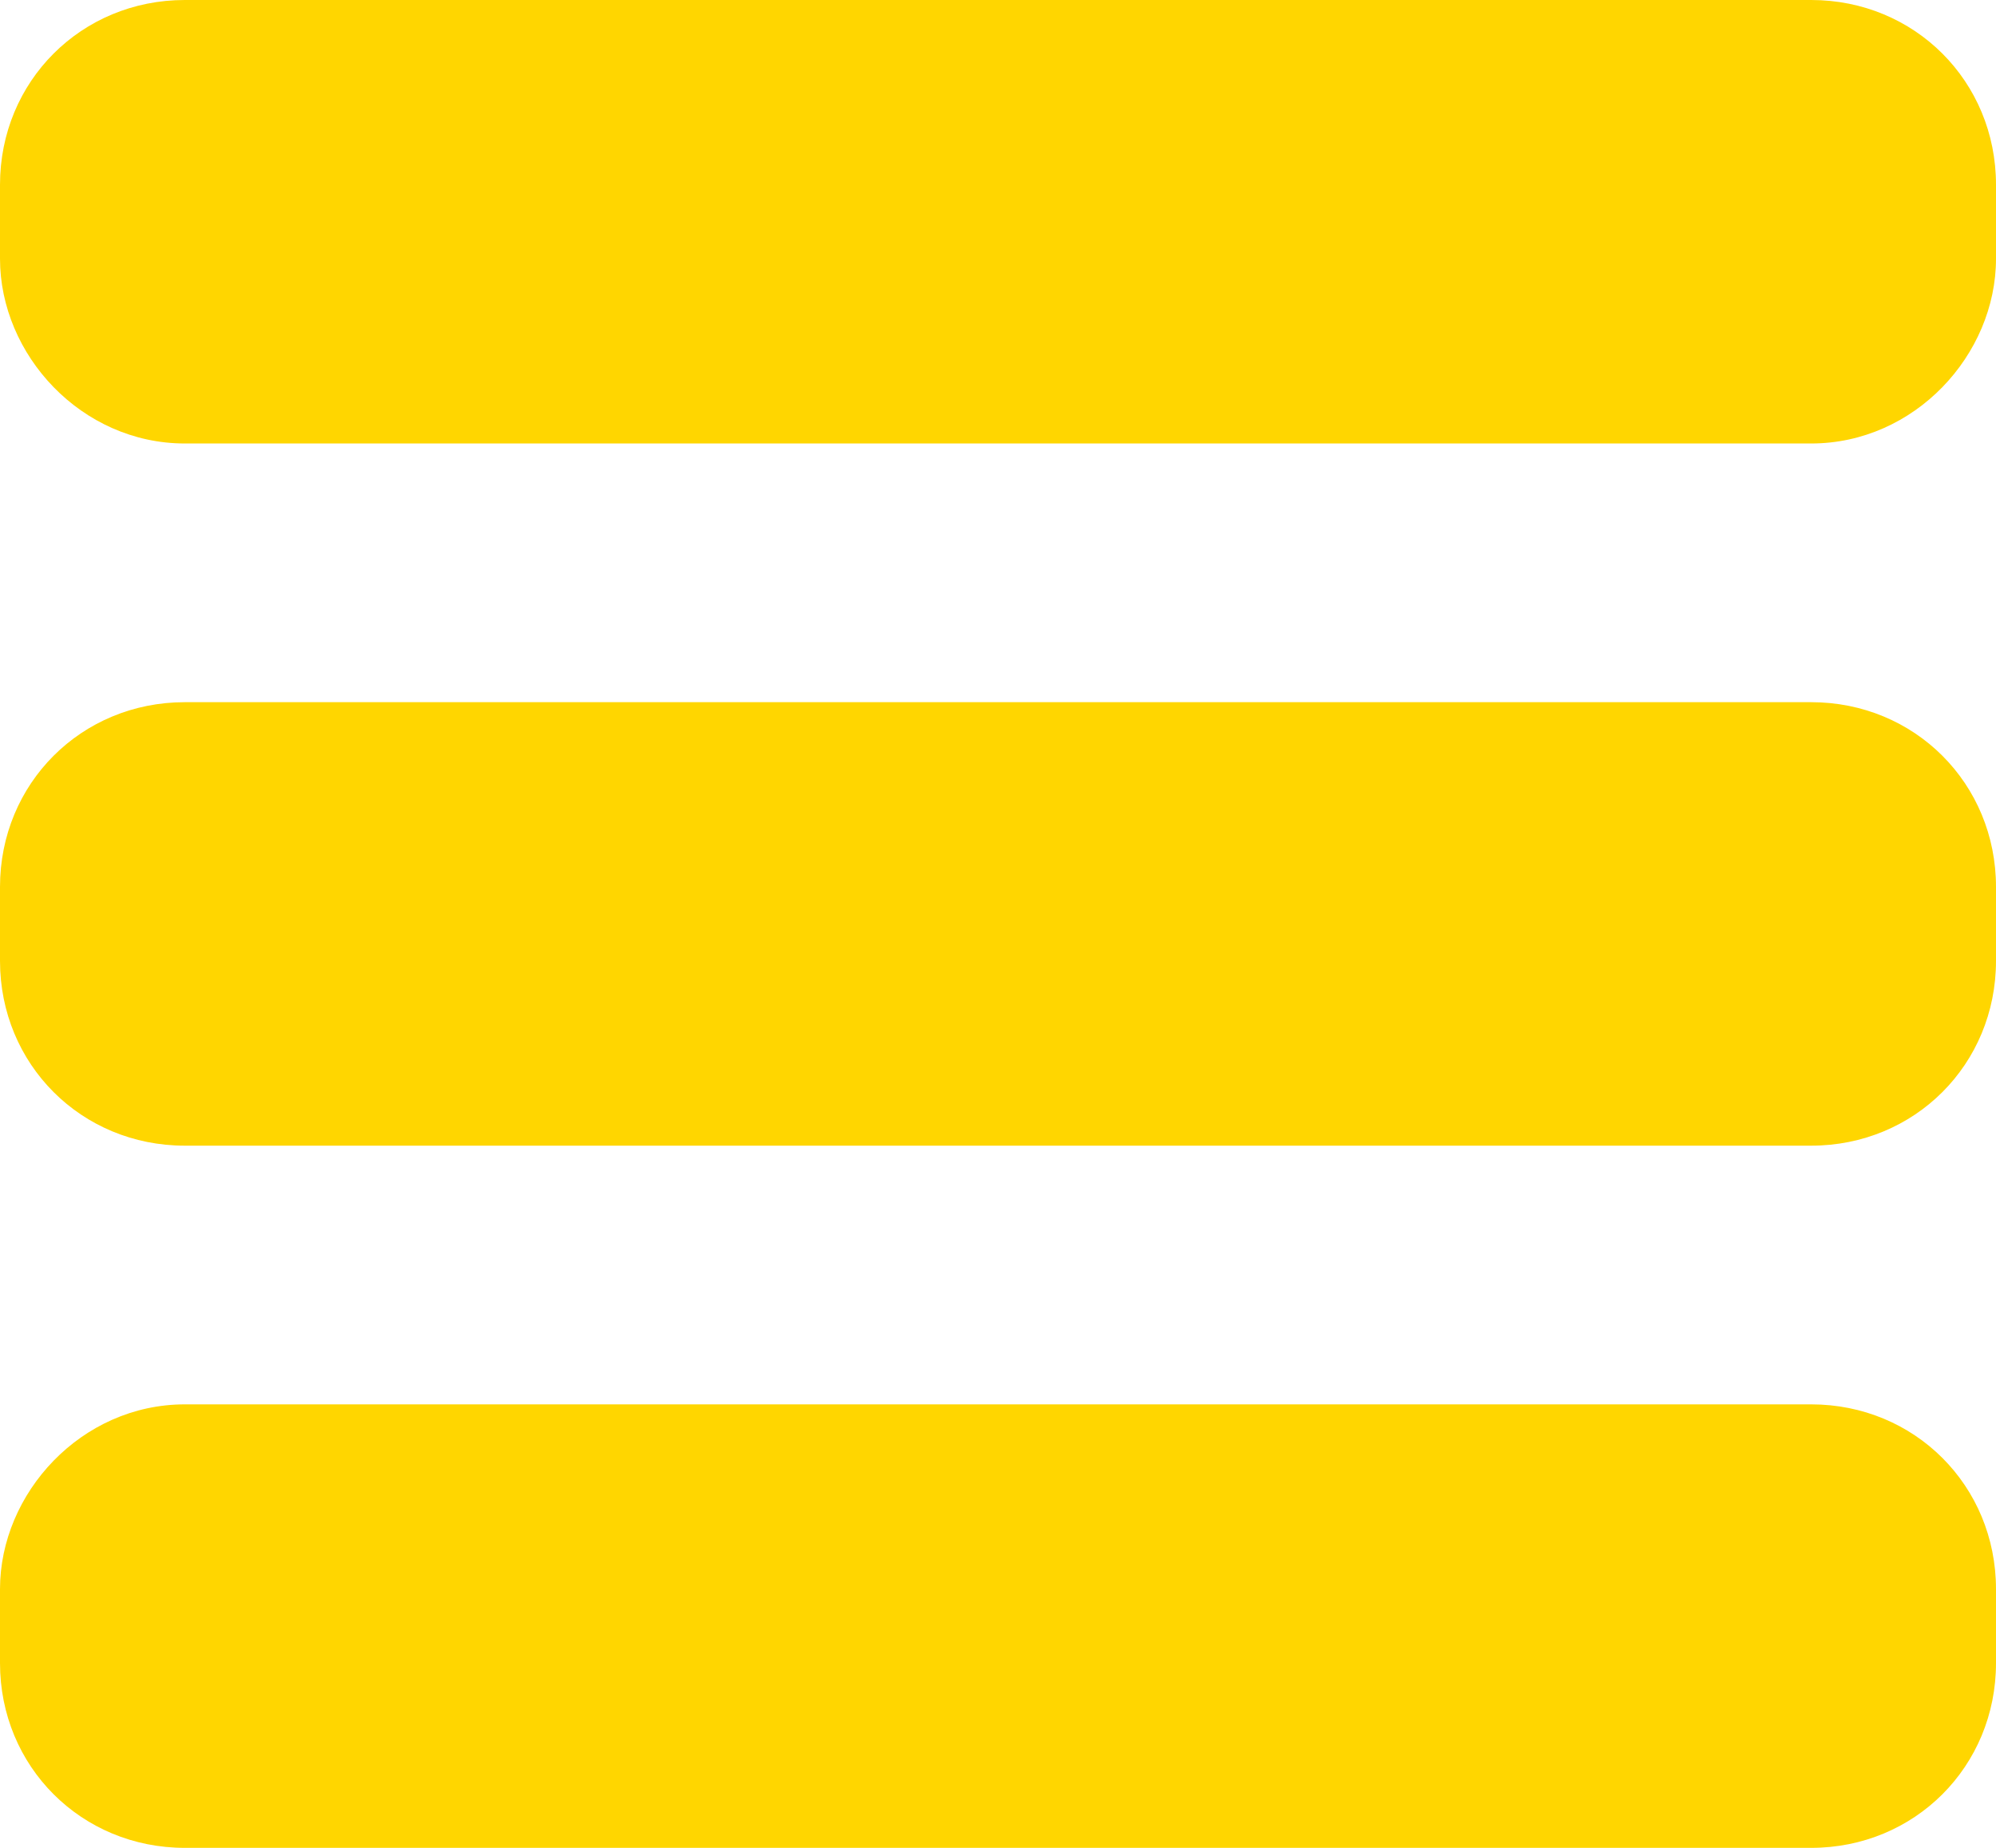
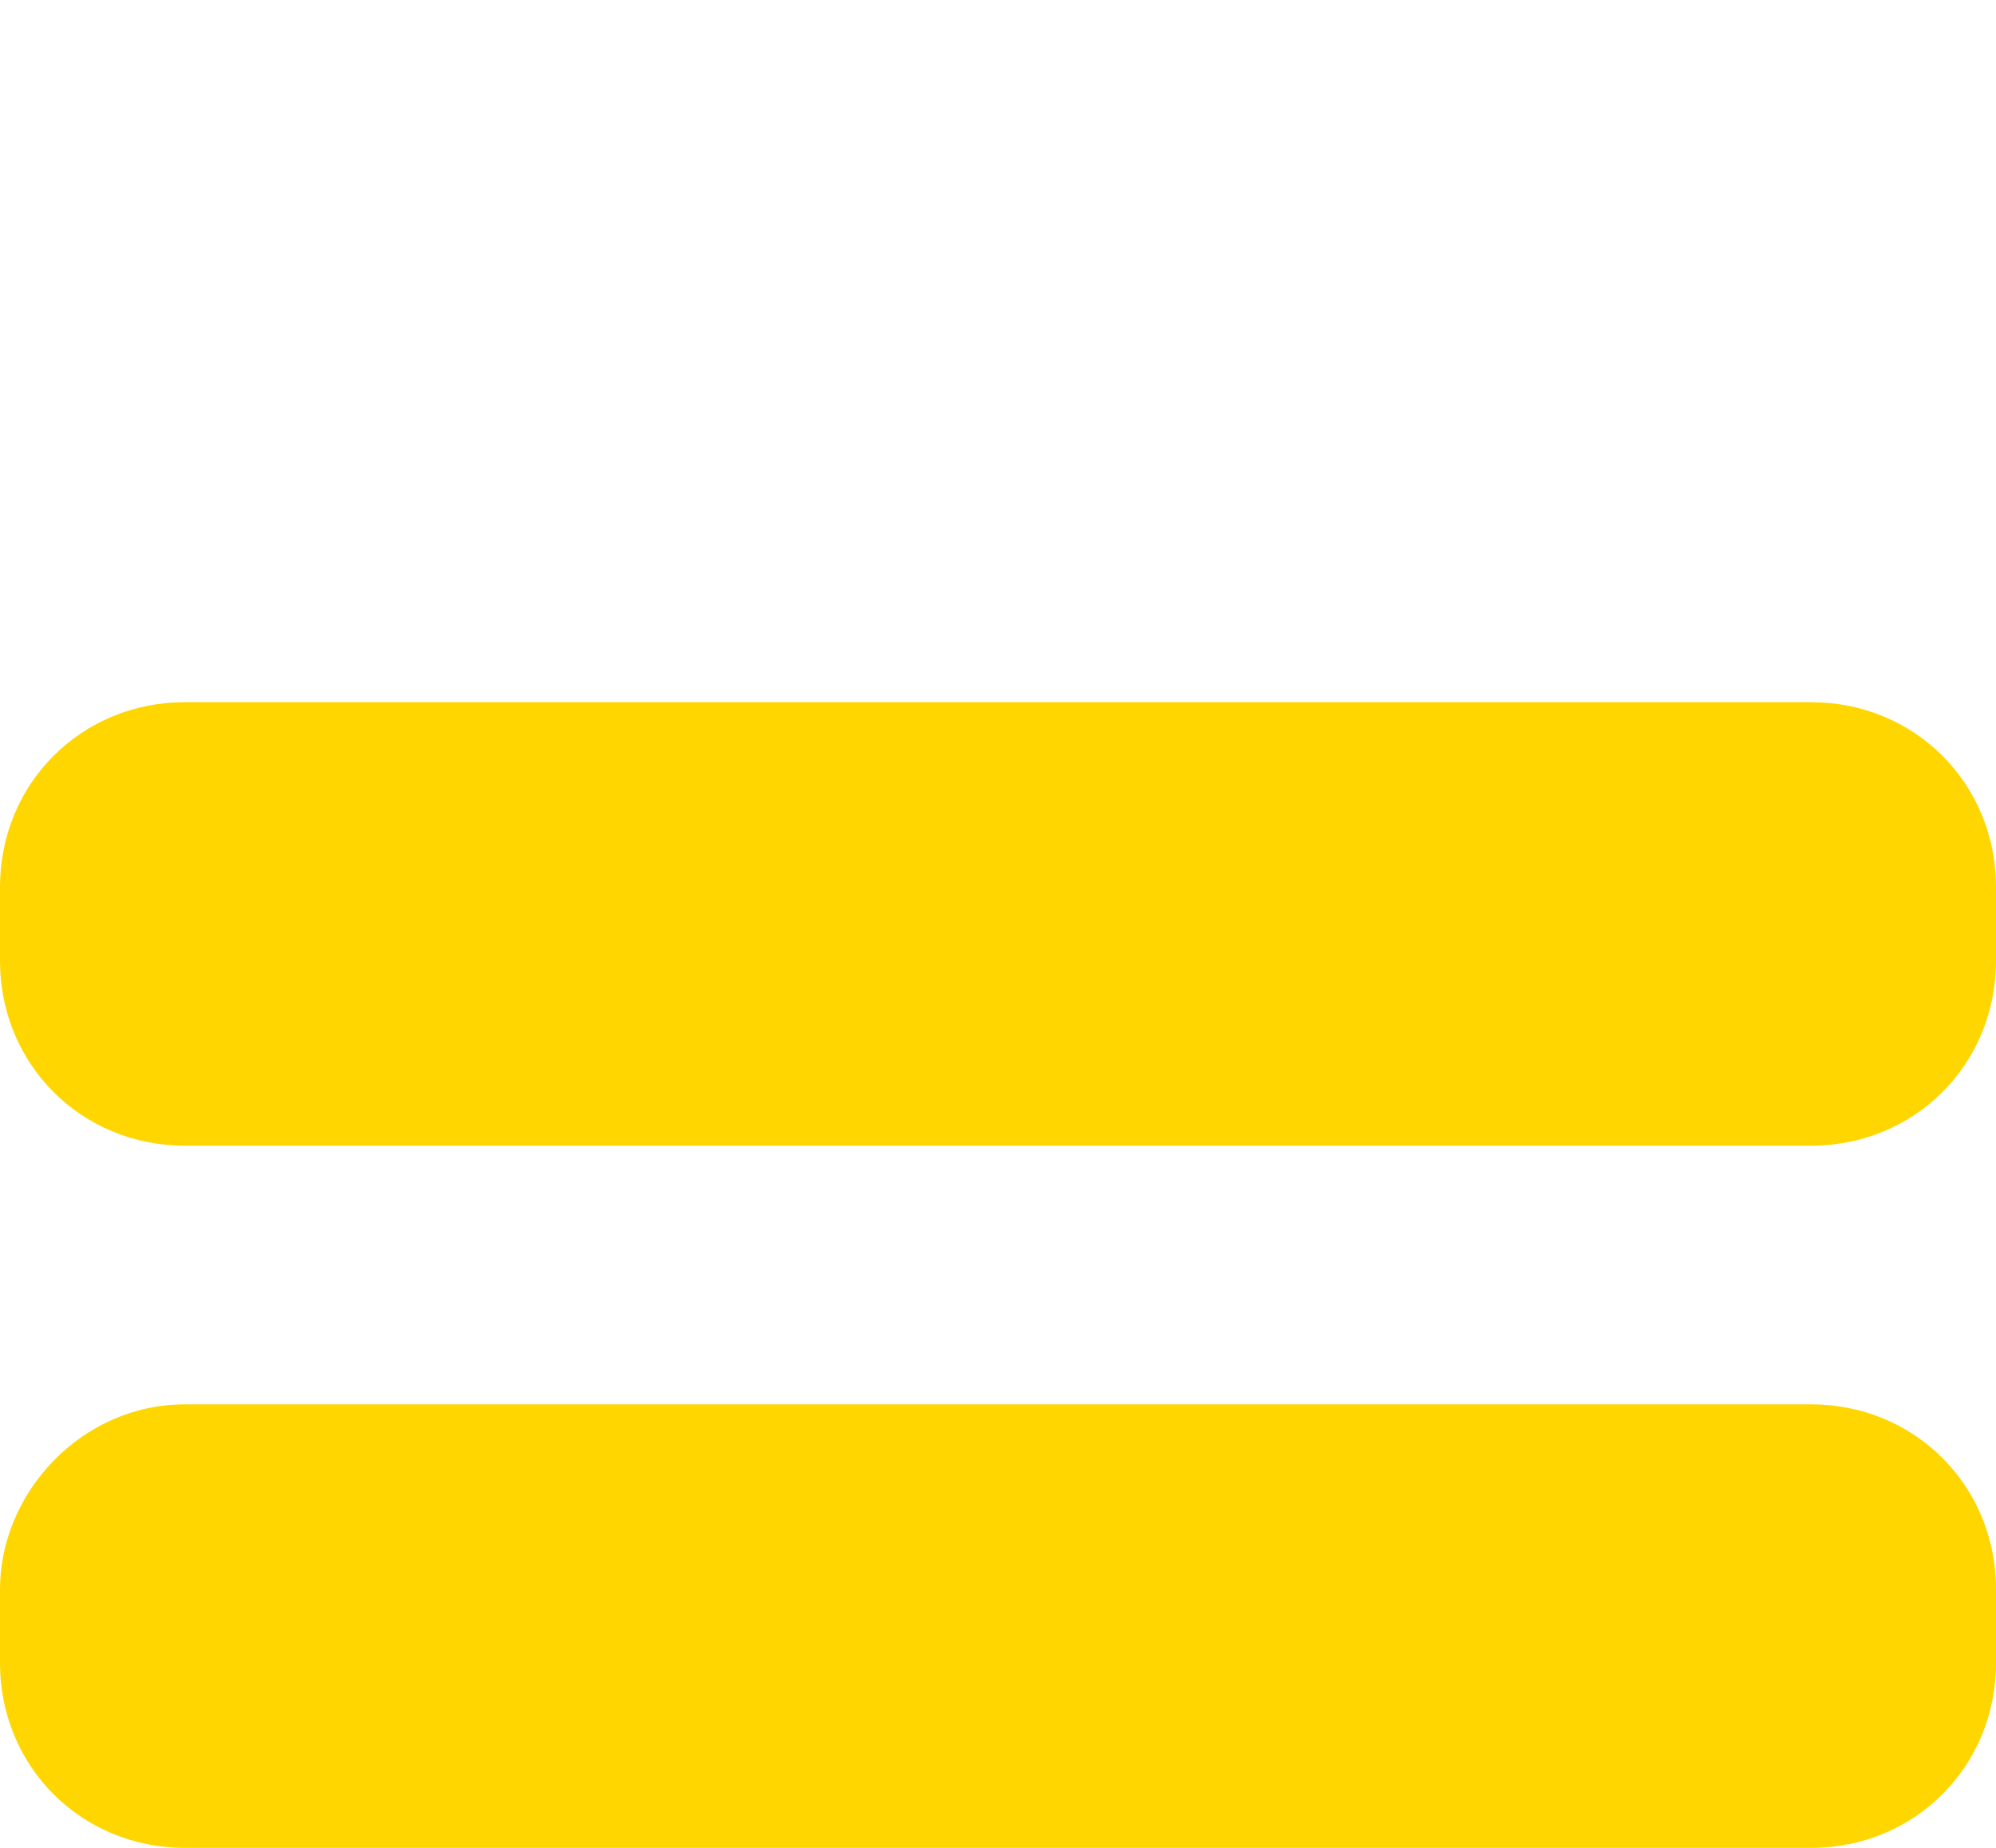
<svg xmlns="http://www.w3.org/2000/svg" version="1.1" id="Lager_1" x="0px" y="0px" viewBox="0 0 27 25" style="enable-background:new 0 0 27 25;" xml:space="preserve">
  <style type="text/css">
	.st0{fill:#FFD600;}
</style>
-   <path class="st0" d="M24.5,6h-22C1.1,6,0,4.8,0,3.5v-1C0,1.1,1.1,0,2.5,0l22,0C25.9,0,27,1.1,27,2.5v1C27,4.8,25.9,6,24.5,6z" />
  <path class="st0" d="M24.5,15.5h-22C1.1,15.5,0,14.4,0,13v-1c0-1.4,1.1-2.5,2.5-2.5h22c1.4,0,2.5,1.1,2.5,2.5v1  C27,14.4,25.9,15.5,24.5,15.5z" />
  <path class="st0" d="M24.5,25h-22C1.1,25,0,23.9,0,22.5v-1C0,20.2,1.1,19,2.5,19h22c1.4,0,2.5,1.1,2.5,2.5v1  C27,23.9,25.9,25,24.5,25z" />
</svg>